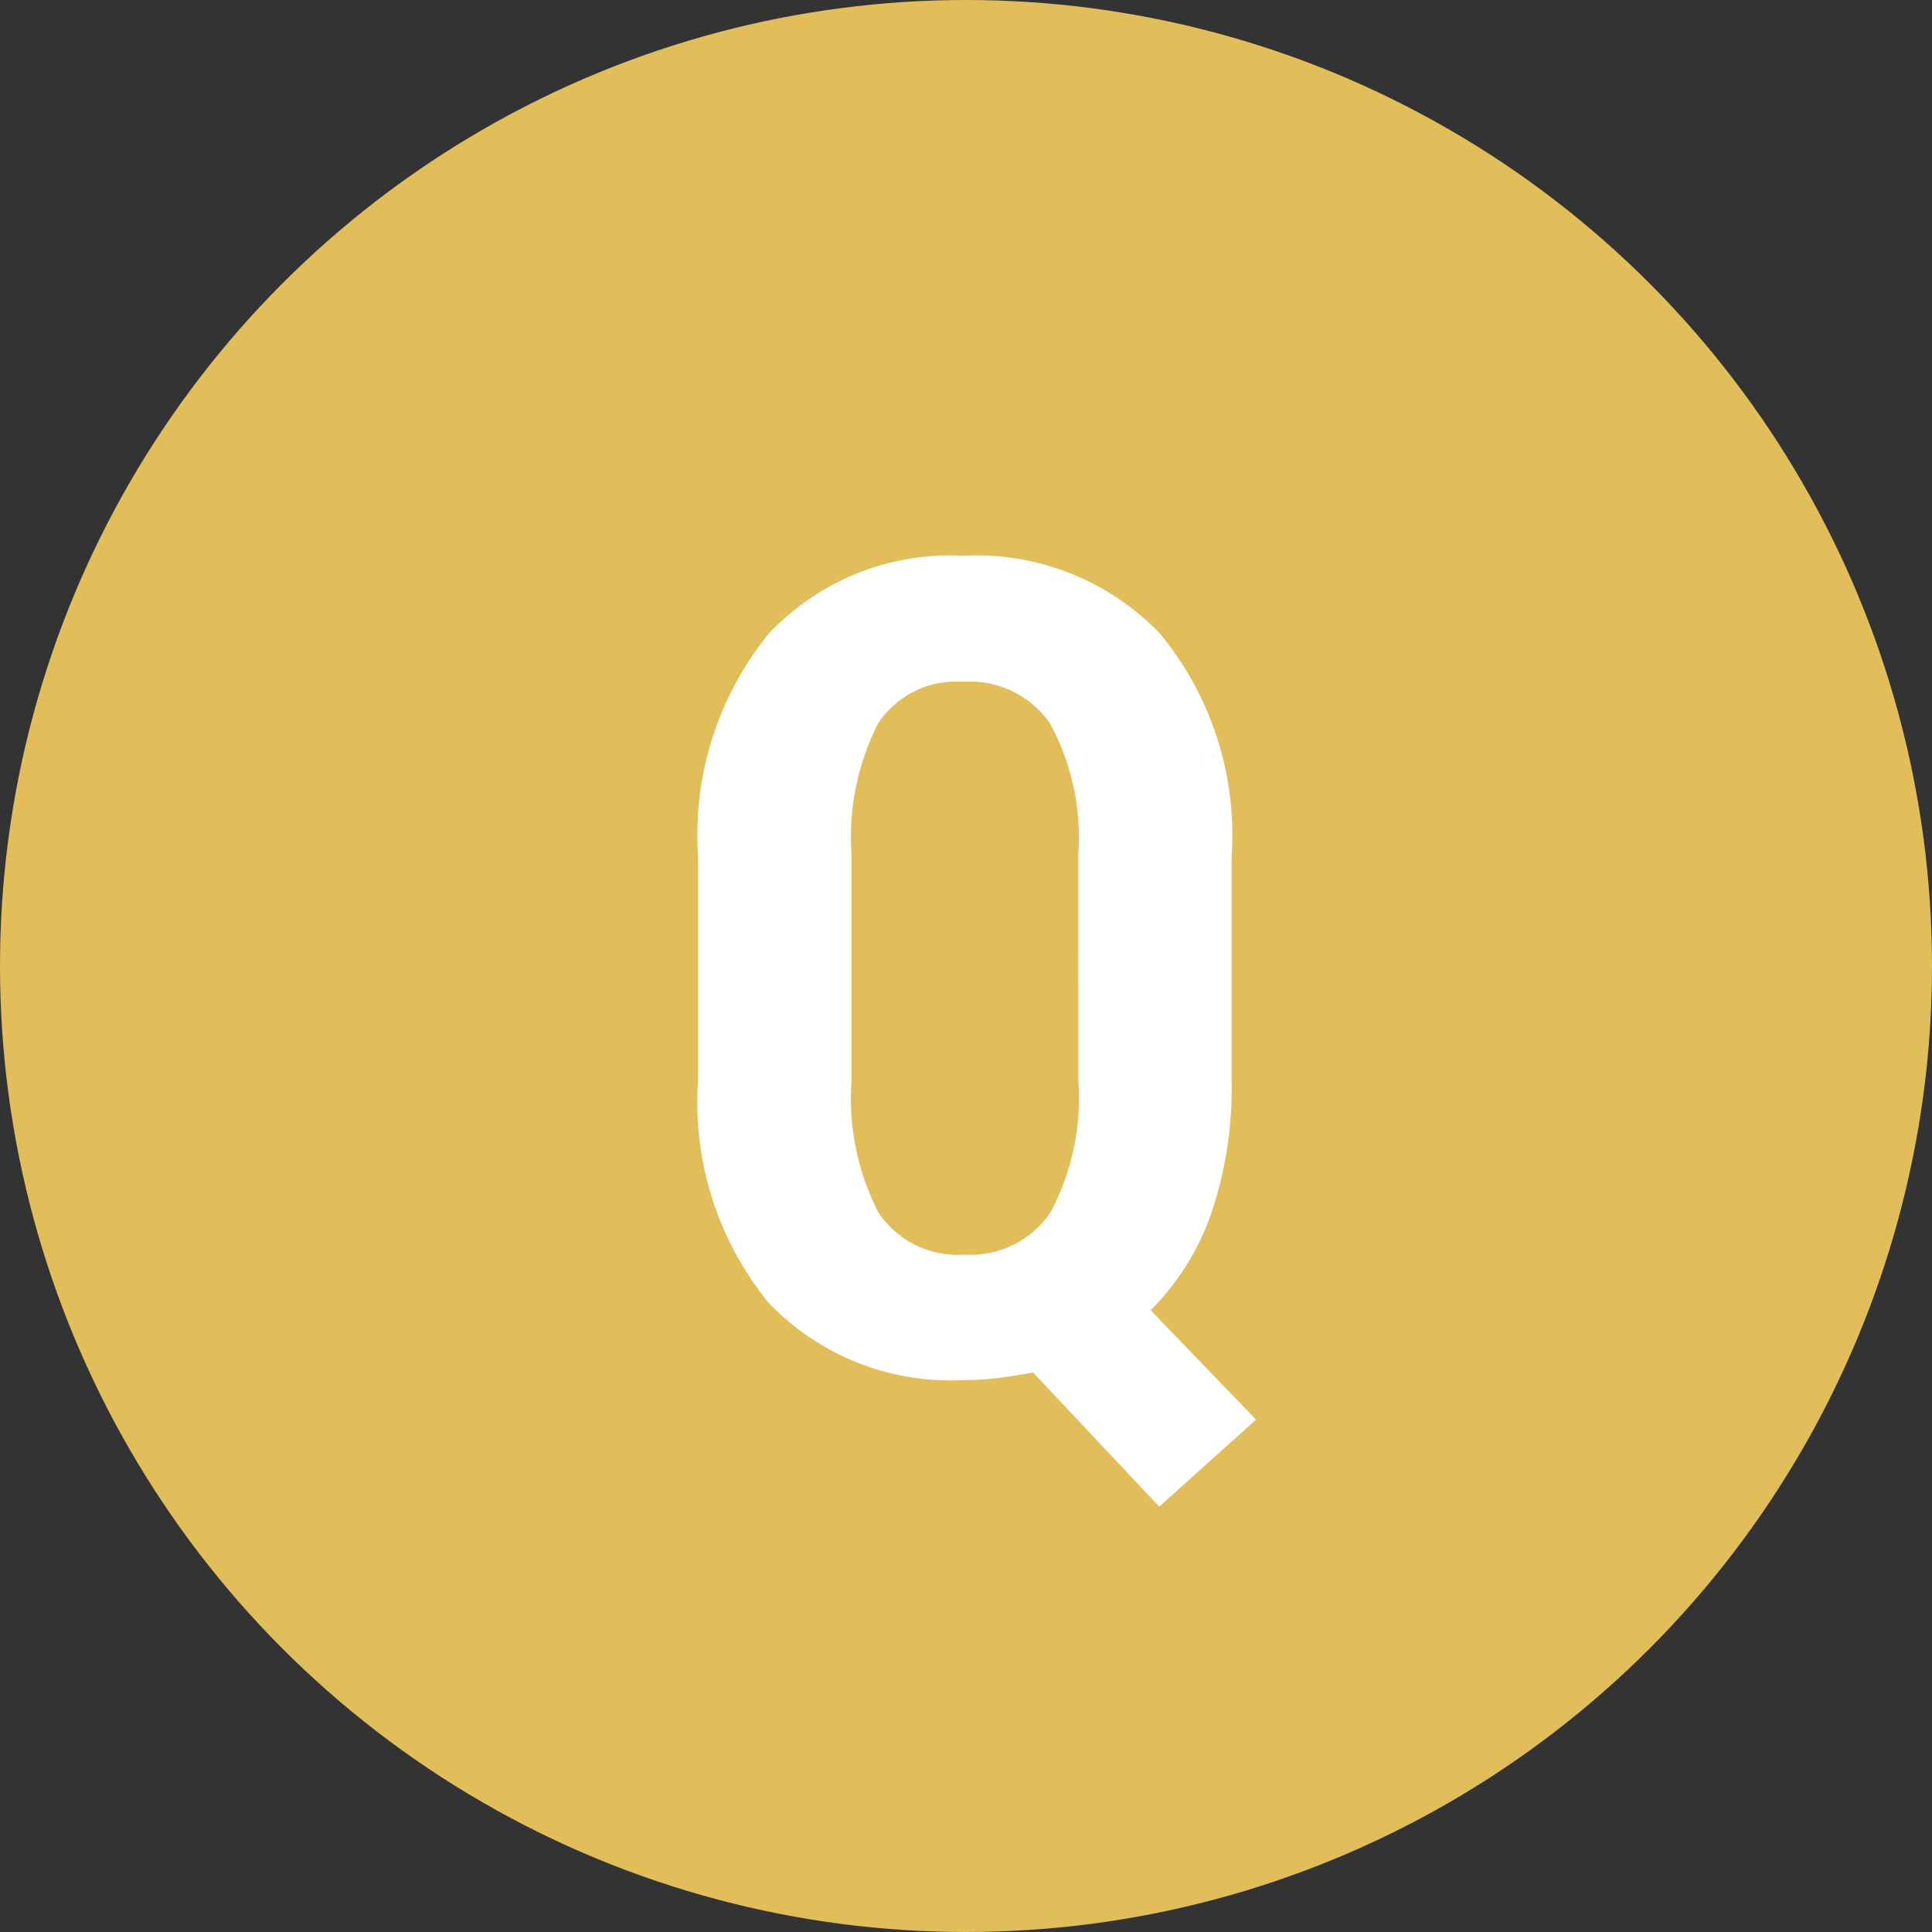
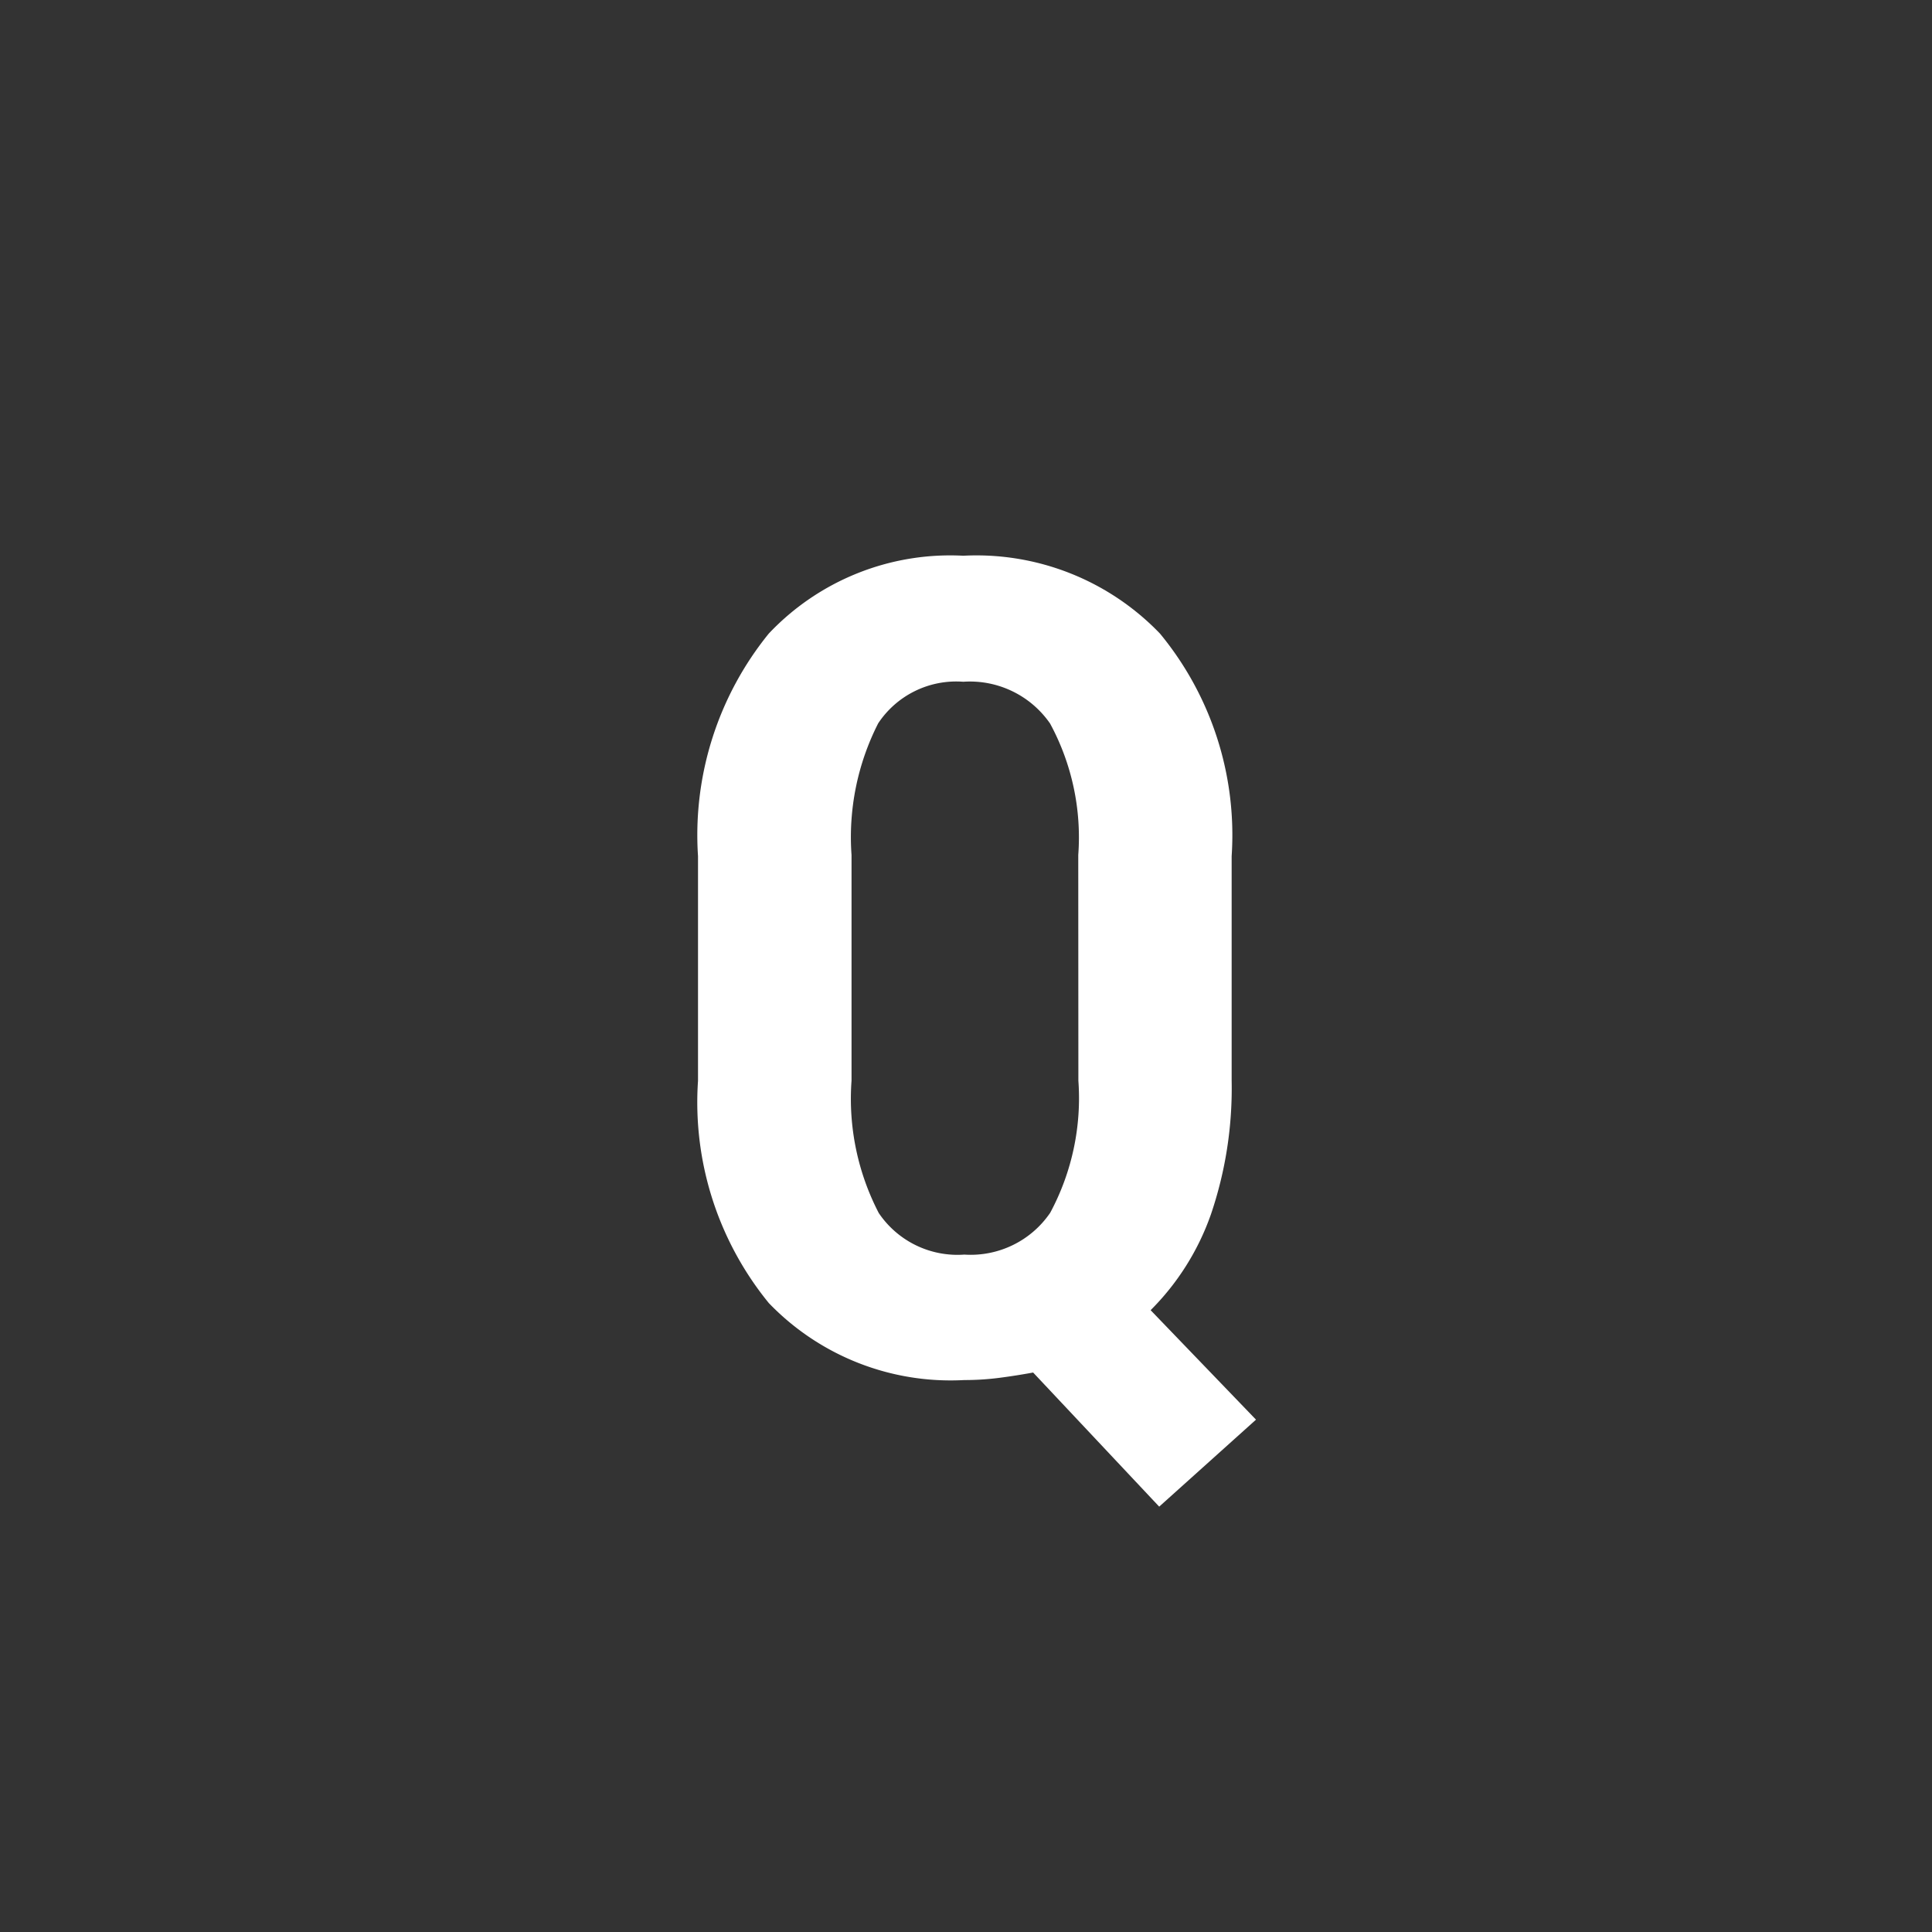
<svg xmlns="http://www.w3.org/2000/svg" width="48" height="48" viewBox="0 0 48 48">
  <rect x="0" y="0" width="48" height="48" fill="#333333" stroke="none" />
  <g id="グループ_30" data-name="グループ 30" transform="translate(-245 -5314)">
-     <circle id="楕円形_2" data-name="楕円形 2" cx="24" cy="24" r="24" transform="translate(245 5314)" fill="#e1be5a" />
    <path id="パス_26" data-name="パス 26" d="M6.6-7.15a9.727,9.727,0,0,1-.513,3.315,6.316,6.316,0,0,1-1.5,2.386L7.205,1.271,4.8,3.432,1.668.1Q1.244.178.827.232A6.675,6.675,0,0,1-.041.287,6.268,6.268,0,0,1-4.9-1.627,7.888,7.888,0,0,1-6.658-7.15v-5.578A7.945,7.945,0,0,1-4.9-18.259,6.2,6.2,0,0,1-.068-20.193a6.321,6.321,0,0,1,4.888,1.935A7.866,7.866,0,0,1,6.6-12.729ZM2.789-12.756a5.936,5.936,0,0,0-.7-3.268A2.422,2.422,0,0,0-.068-17.062,2.325,2.325,0,0,0-2.181-16.03a6.231,6.231,0,0,0-.663,3.274V-7.15a6.16,6.16,0,0,0,.677,3.288A2.359,2.359,0,0,0-.041-2.83,2.391,2.391,0,0,0,2.092-3.869a6.015,6.015,0,0,0,.7-3.281Z" transform="translate(269 5348)" fill="#fff" />
  </g>
</svg>